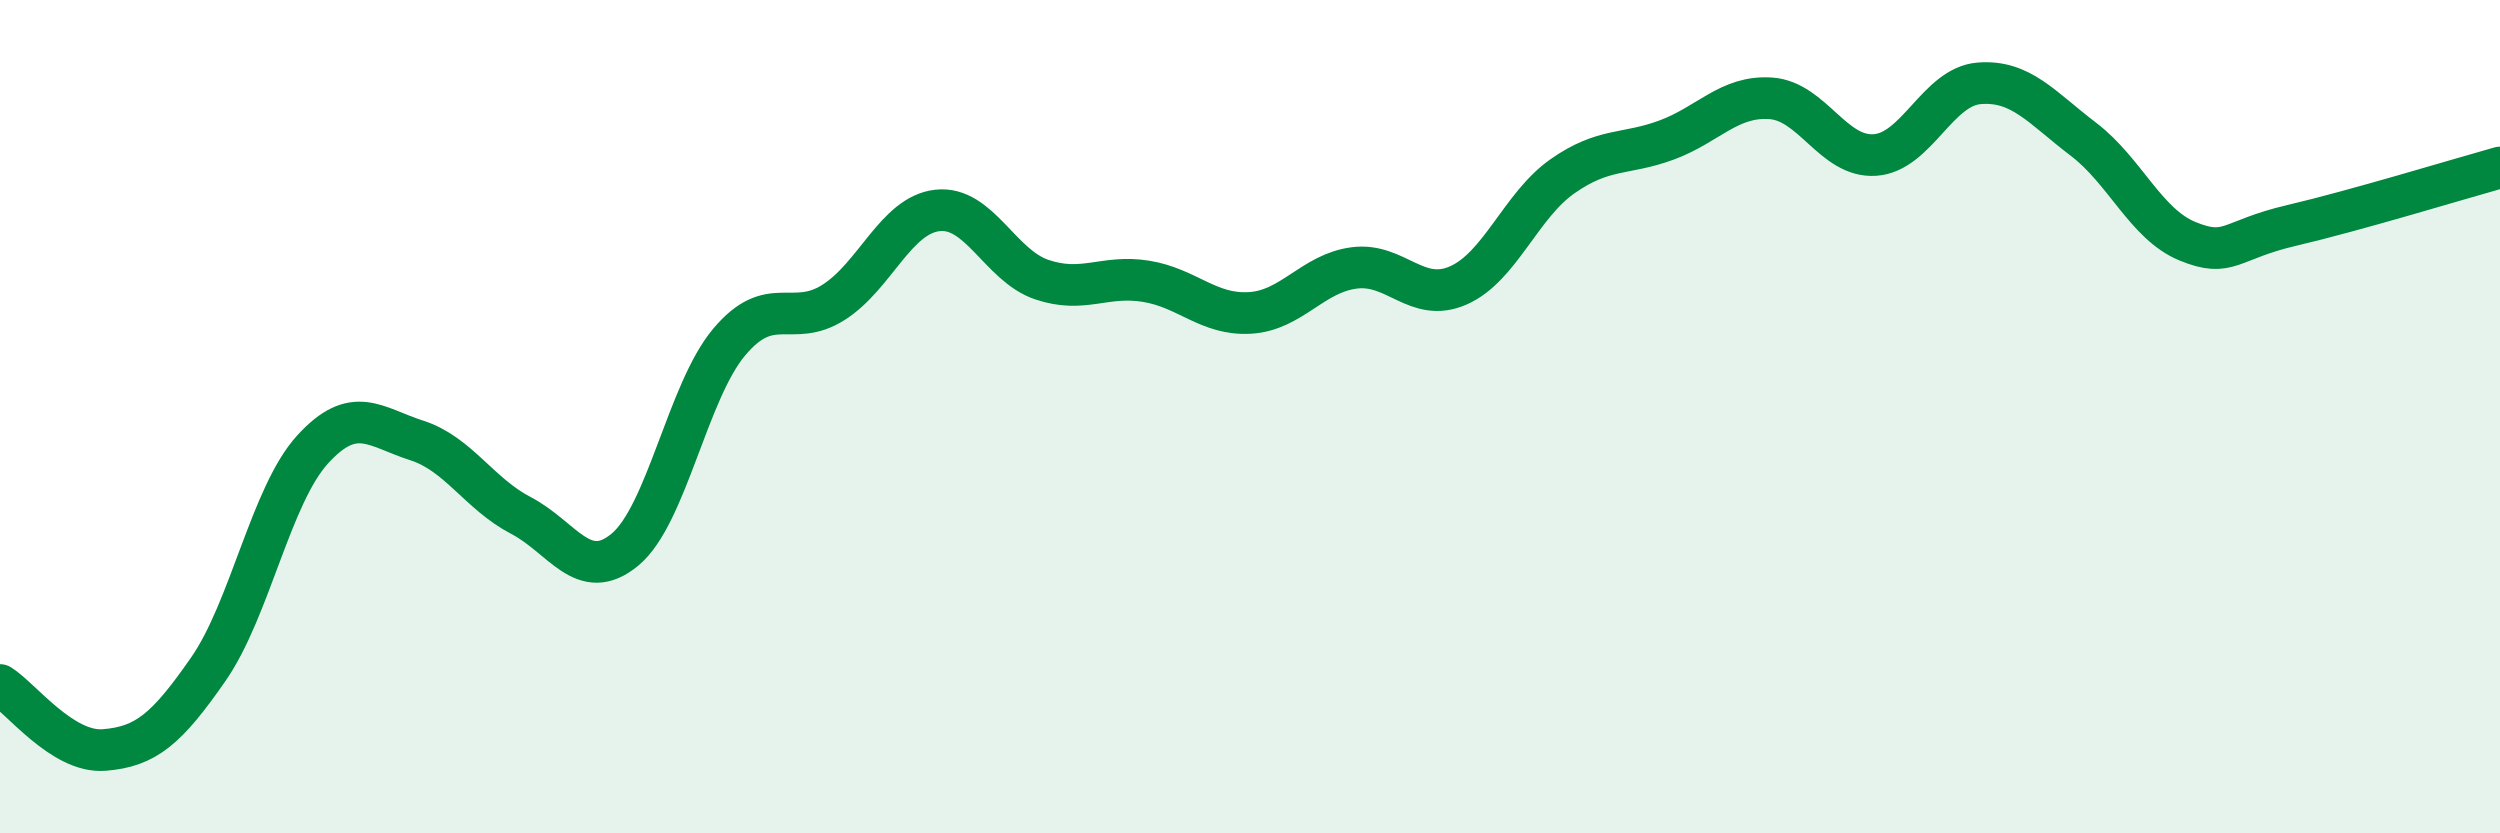
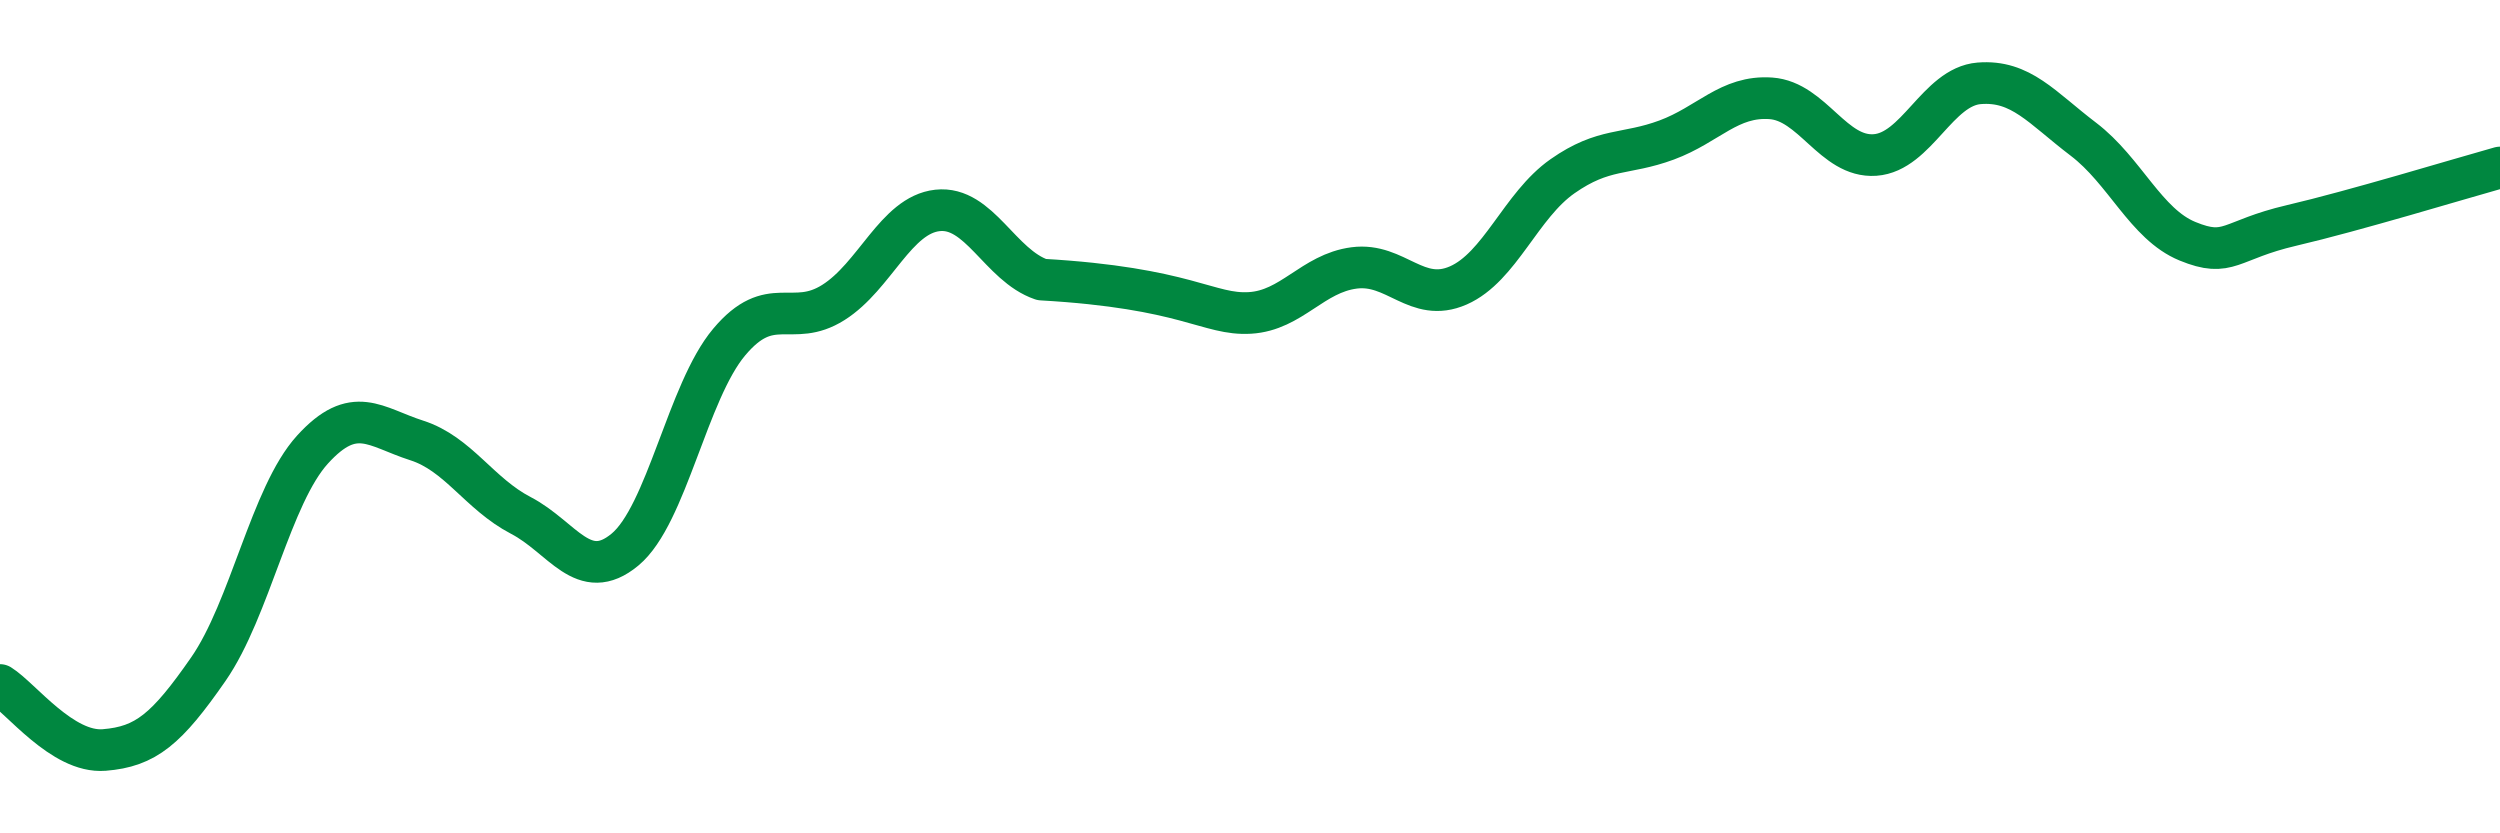
<svg xmlns="http://www.w3.org/2000/svg" width="60" height="20" viewBox="0 0 60 20">
-   <path d="M 0,16.44 C 0.5,16.75 1.5,18.08 2.5,18 C 3.5,17.92 4,17.5 5,16.06 C 6,14.62 6.5,11.89 7.5,10.79 C 8.5,9.69 9,10.25 10,10.57 C 11,10.89 11.5,11.85 12.5,12.37 C 13.5,12.89 14,14.02 15,13.19 C 16,12.36 16.5,9.4 17.5,8.21 C 18.5,7.02 19,7.89 20,7.26 C 21,6.63 21.5,5.16 22.5,5.05 C 23.5,4.94 24,6.37 25,6.71 C 26,7.05 26.5,6.59 27.5,6.75 C 28.5,6.91 29,7.57 30,7.51 C 31,7.45 31.5,6.56 32.5,6.43 C 33.5,6.3 34,7.29 35,6.85 C 36,6.41 36.5,4.93 37.5,4.23 C 38.5,3.53 39,3.73 40,3.36 C 41,2.99 41.5,2.29 42.5,2.36 C 43.5,2.43 44,3.79 45,3.72 C 46,3.65 46.5,2.08 47.5,2 C 48.5,1.92 49,2.58 50,3.34 C 51,4.1 51.5,5.38 52.5,5.79 C 53.5,6.2 53.5,5.76 55,5.41 C 56.5,5.06 59,4.3 60,4.02L60 20L0 20Z" fill="#008740" opacity="0.1" stroke-linecap="round" stroke-linejoin="round" />
-   <path d="M 0,16.44 C 0.5,16.75 1.5,18.08 2.5,18 C 3.5,17.92 4,17.5 5,16.06 C 6,14.62 6.5,11.89 7.5,10.79 C 8.5,9.69 9,10.25 10,10.57 C 11,10.89 11.5,11.85 12.5,12.37 C 13.5,12.89 14,14.02 15,13.19 C 16,12.36 16.5,9.4 17.5,8.21 C 18.5,7.02 19,7.89 20,7.26 C 21,6.63 21.5,5.16 22.5,5.05 C 23.5,4.94 24,6.37 25,6.71 C 26,7.05 26.5,6.59 27.5,6.75 C 28.5,6.91 29,7.57 30,7.51 C 31,7.45 31.5,6.56 32.5,6.43 C 33.5,6.3 34,7.29 35,6.85 C 36,6.41 36.5,4.93 37.5,4.23 C 38.5,3.53 39,3.73 40,3.36 C 41,2.99 41.5,2.29 42.5,2.36 C 43.5,2.43 44,3.79 45,3.72 C 46,3.65 46.5,2.08 47.5,2 C 48.5,1.92 49,2.58 50,3.34 C 51,4.1 51.5,5.38 52.5,5.79 C 53.5,6.2 53.5,5.76 55,5.41 C 56.5,5.06 59,4.3 60,4.02" stroke="#008740" stroke-width="1" fill="none" stroke-linecap="round" stroke-linejoin="round" />
+   <path d="M 0,16.44 C 0.5,16.75 1.5,18.08 2.5,18 C 3.5,17.92 4,17.5 5,16.06 C 6,14.62 6.5,11.89 7.5,10.79 C 8.5,9.69 9,10.25 10,10.57 C 11,10.89 11.5,11.85 12.5,12.37 C 13.5,12.89 14,14.02 15,13.19 C 16,12.36 16.5,9.4 17.5,8.21 C 18.5,7.02 19,7.89 20,7.26 C 21,6.63 21.5,5.16 22.5,5.05 C 23.5,4.94 24,6.37 25,6.71 C 28.5,6.91 29,7.57 30,7.51 C 31,7.45 31.5,6.56 32.5,6.43 C 33.5,6.3 34,7.29 35,6.85 C 36,6.41 36.5,4.93 37.5,4.23 C 38.5,3.53 39,3.73 40,3.36 C 41,2.99 41.5,2.29 42.5,2.36 C 43.5,2.43 44,3.79 45,3.72 C 46,3.65 46.5,2.08 47.5,2 C 48.5,1.92 49,2.58 50,3.34 C 51,4.1 51.5,5.38 52.5,5.79 C 53.5,6.2 53.5,5.76 55,5.41 C 56.5,5.06 59,4.3 60,4.02" stroke="#008740" stroke-width="1" fill="none" stroke-linecap="round" stroke-linejoin="round" />
</svg>